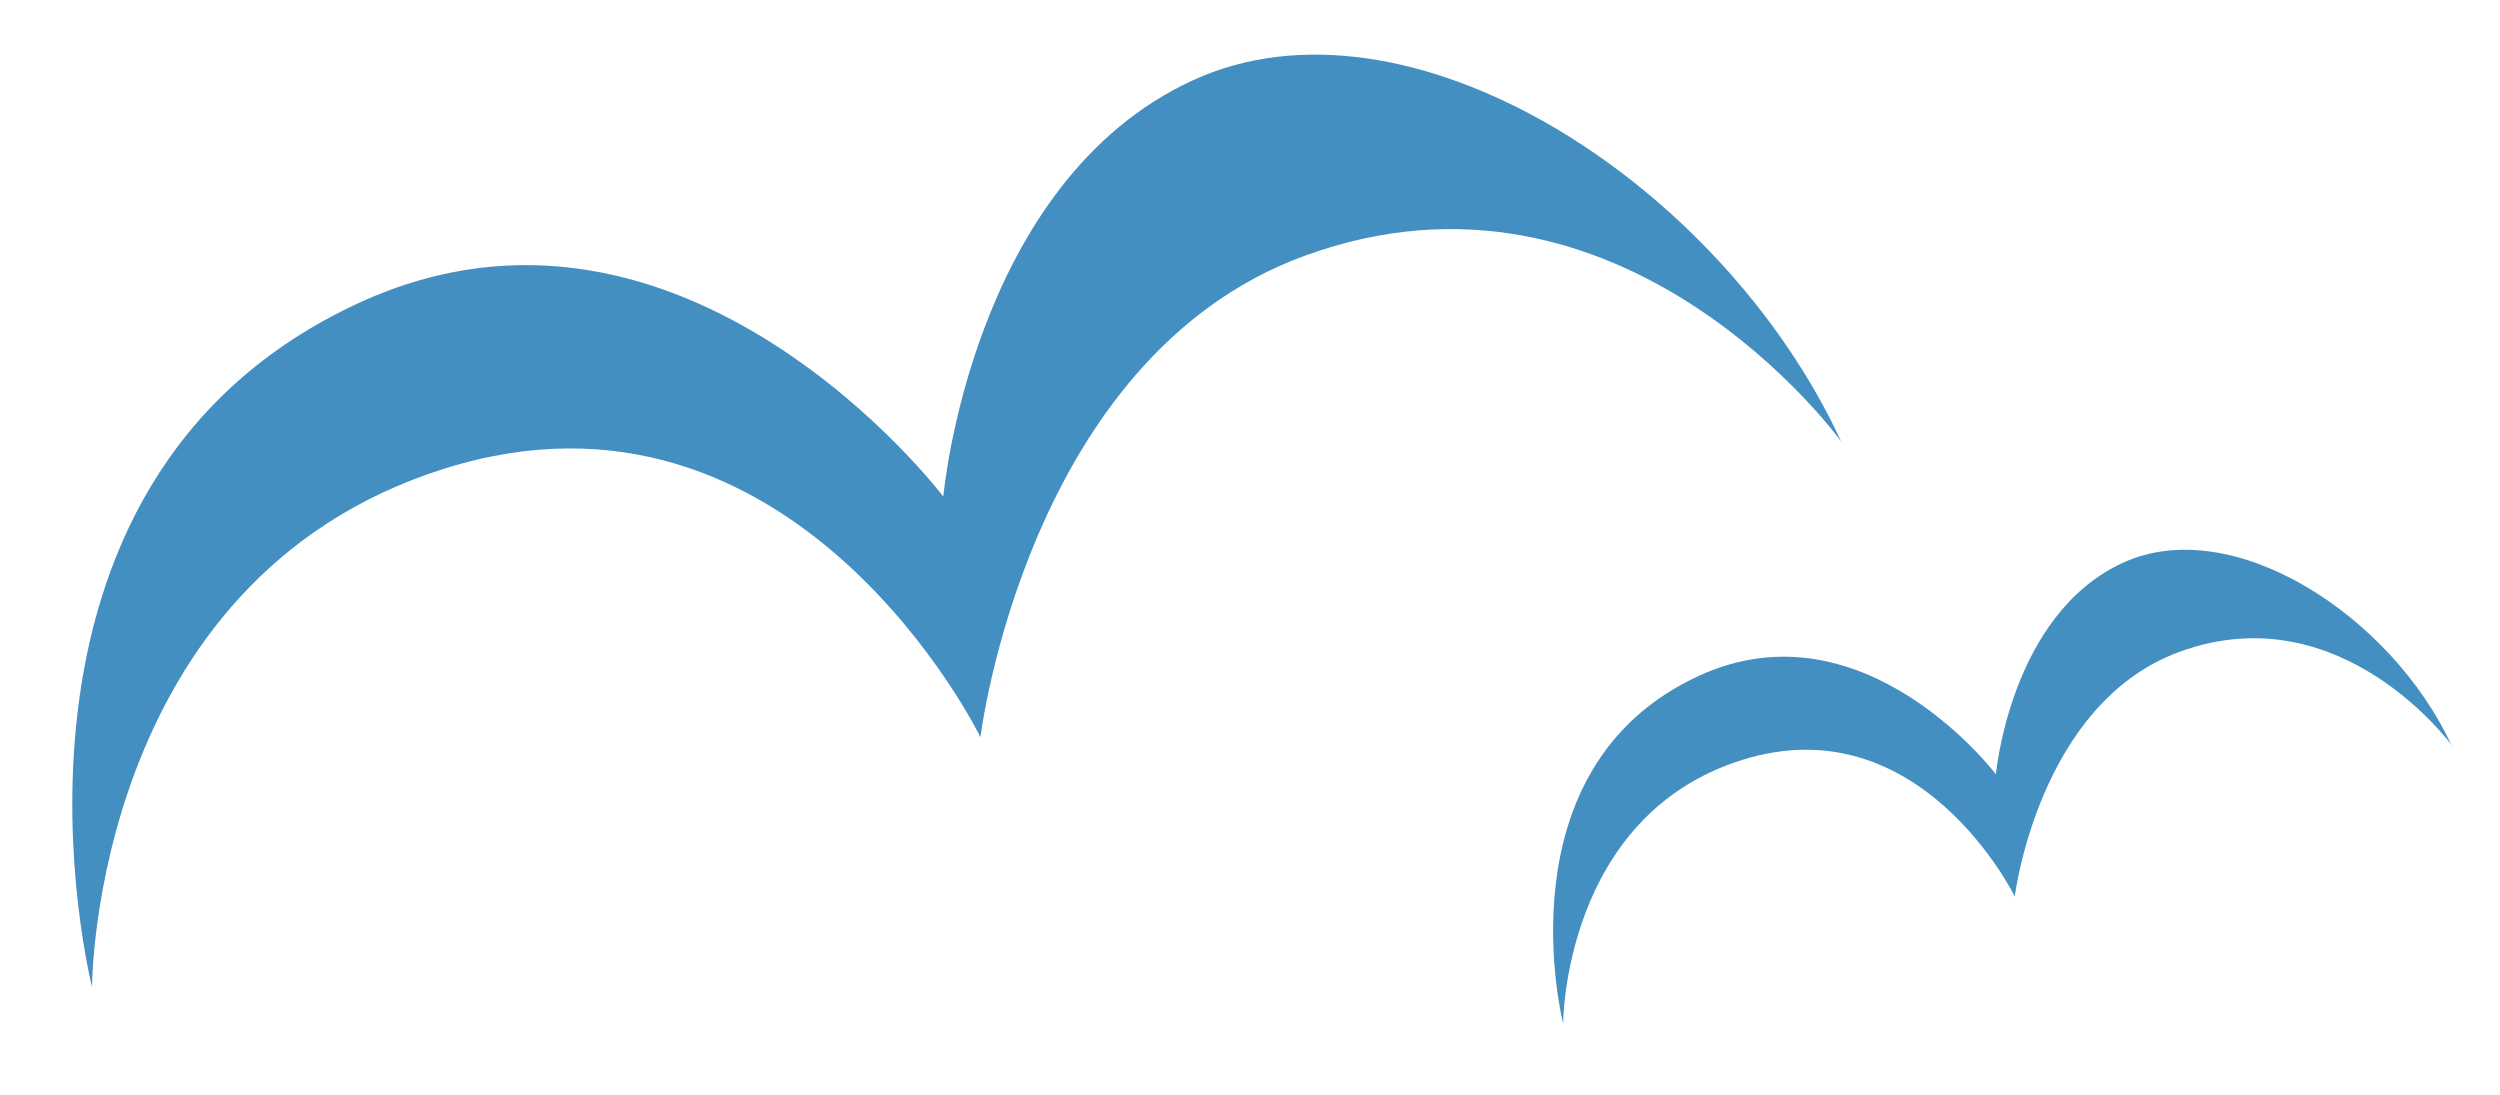
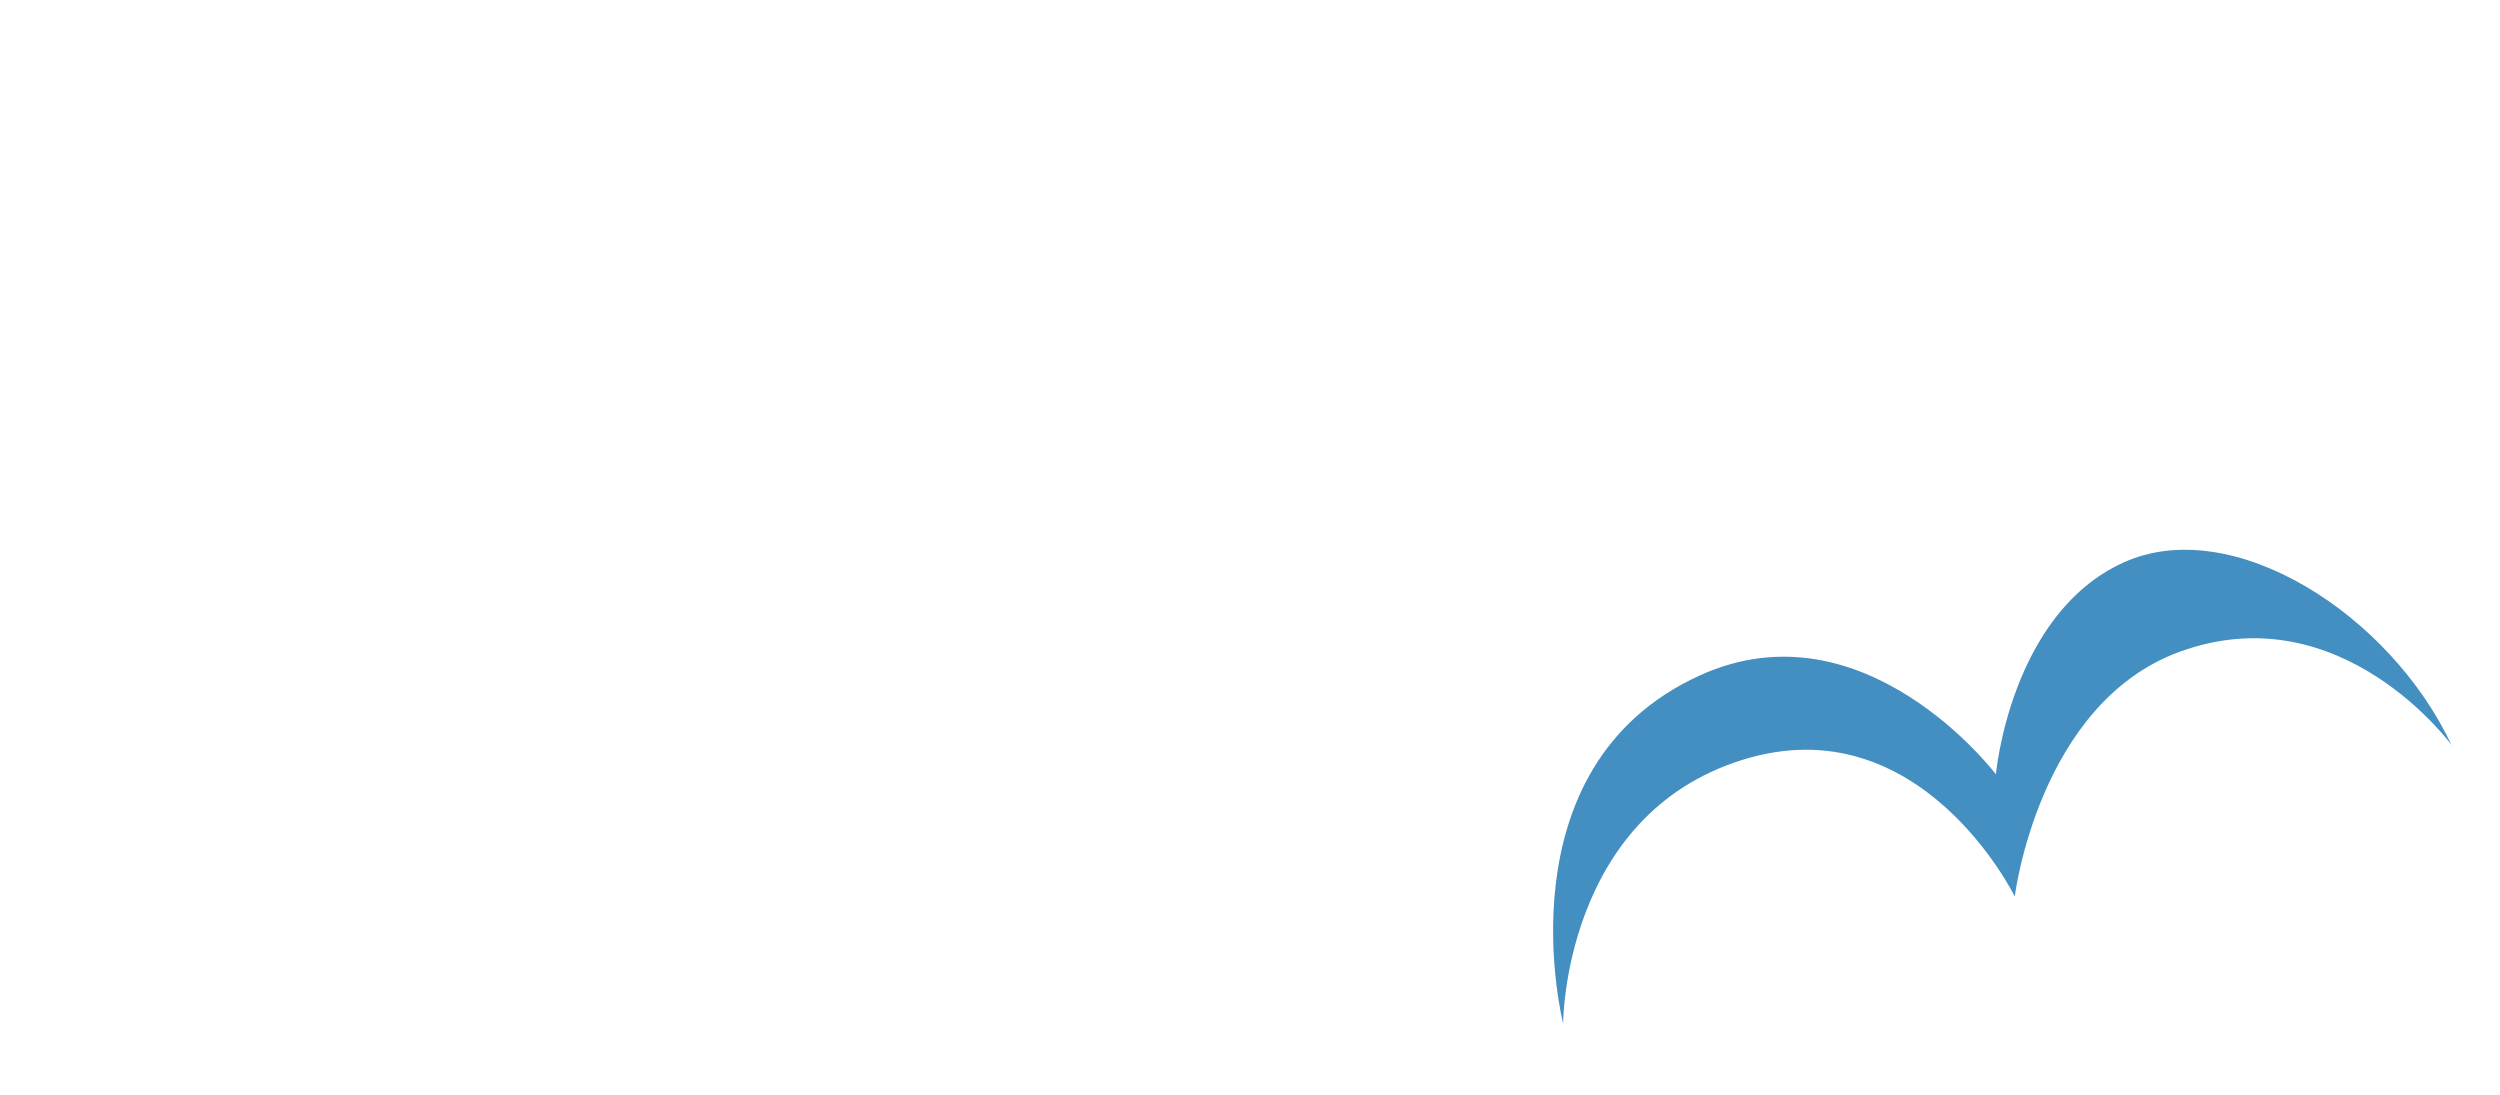
<svg xmlns="http://www.w3.org/2000/svg" id="_レイヤー_20" data-name="レイヤー 20" viewBox="0 0 92.89 40.67">
  <defs>
    <style>
      .cls-1 {
        fill: #448fc1;
        stroke-width: 0px;
      }
    </style>
  </defs>
  <g id="ico_kamome-3" data-name="ico kamome-3">
    <path id="_パス_94-3" data-name="パス 94-3" class="cls-1" d="M91.12,27.72s-4.12-5.7-10.14-3.5c-5.24,1.92-6.12,9.09-6.12,9.09,0,0-3.5-7.16-10.14-5.07s-6.64,9.79-6.64,9.79c0,0-2.42-9.51,5.07-12.93,6.12-2.79,11.01,3.67,11.01,3.67,0,0,.53-5.94,4.72-7.86,4.05-1.86,9.96,1.92,12.23,6.82Z" />
-     <path id="_パス_95-3" data-name="パス 95-3" class="cls-1" d="M68.4,16.39s-8.1-11.22-19.94-6.88c-10.32,3.78-12.03,17.88-12.03,17.88,0,0-6.88-14.1-19.94-9.97C3.42,21.55,3.42,36.67,3.42,36.67c0,0-4.76-18.7,9.97-25.44,12.03-5.5,21.66,7.22,21.66,7.22,0,0,1.03-11.69,9.28-15.47,7.97-3.66,19.6,3.77,24.07,13.4Z" />
  </g>
</svg>